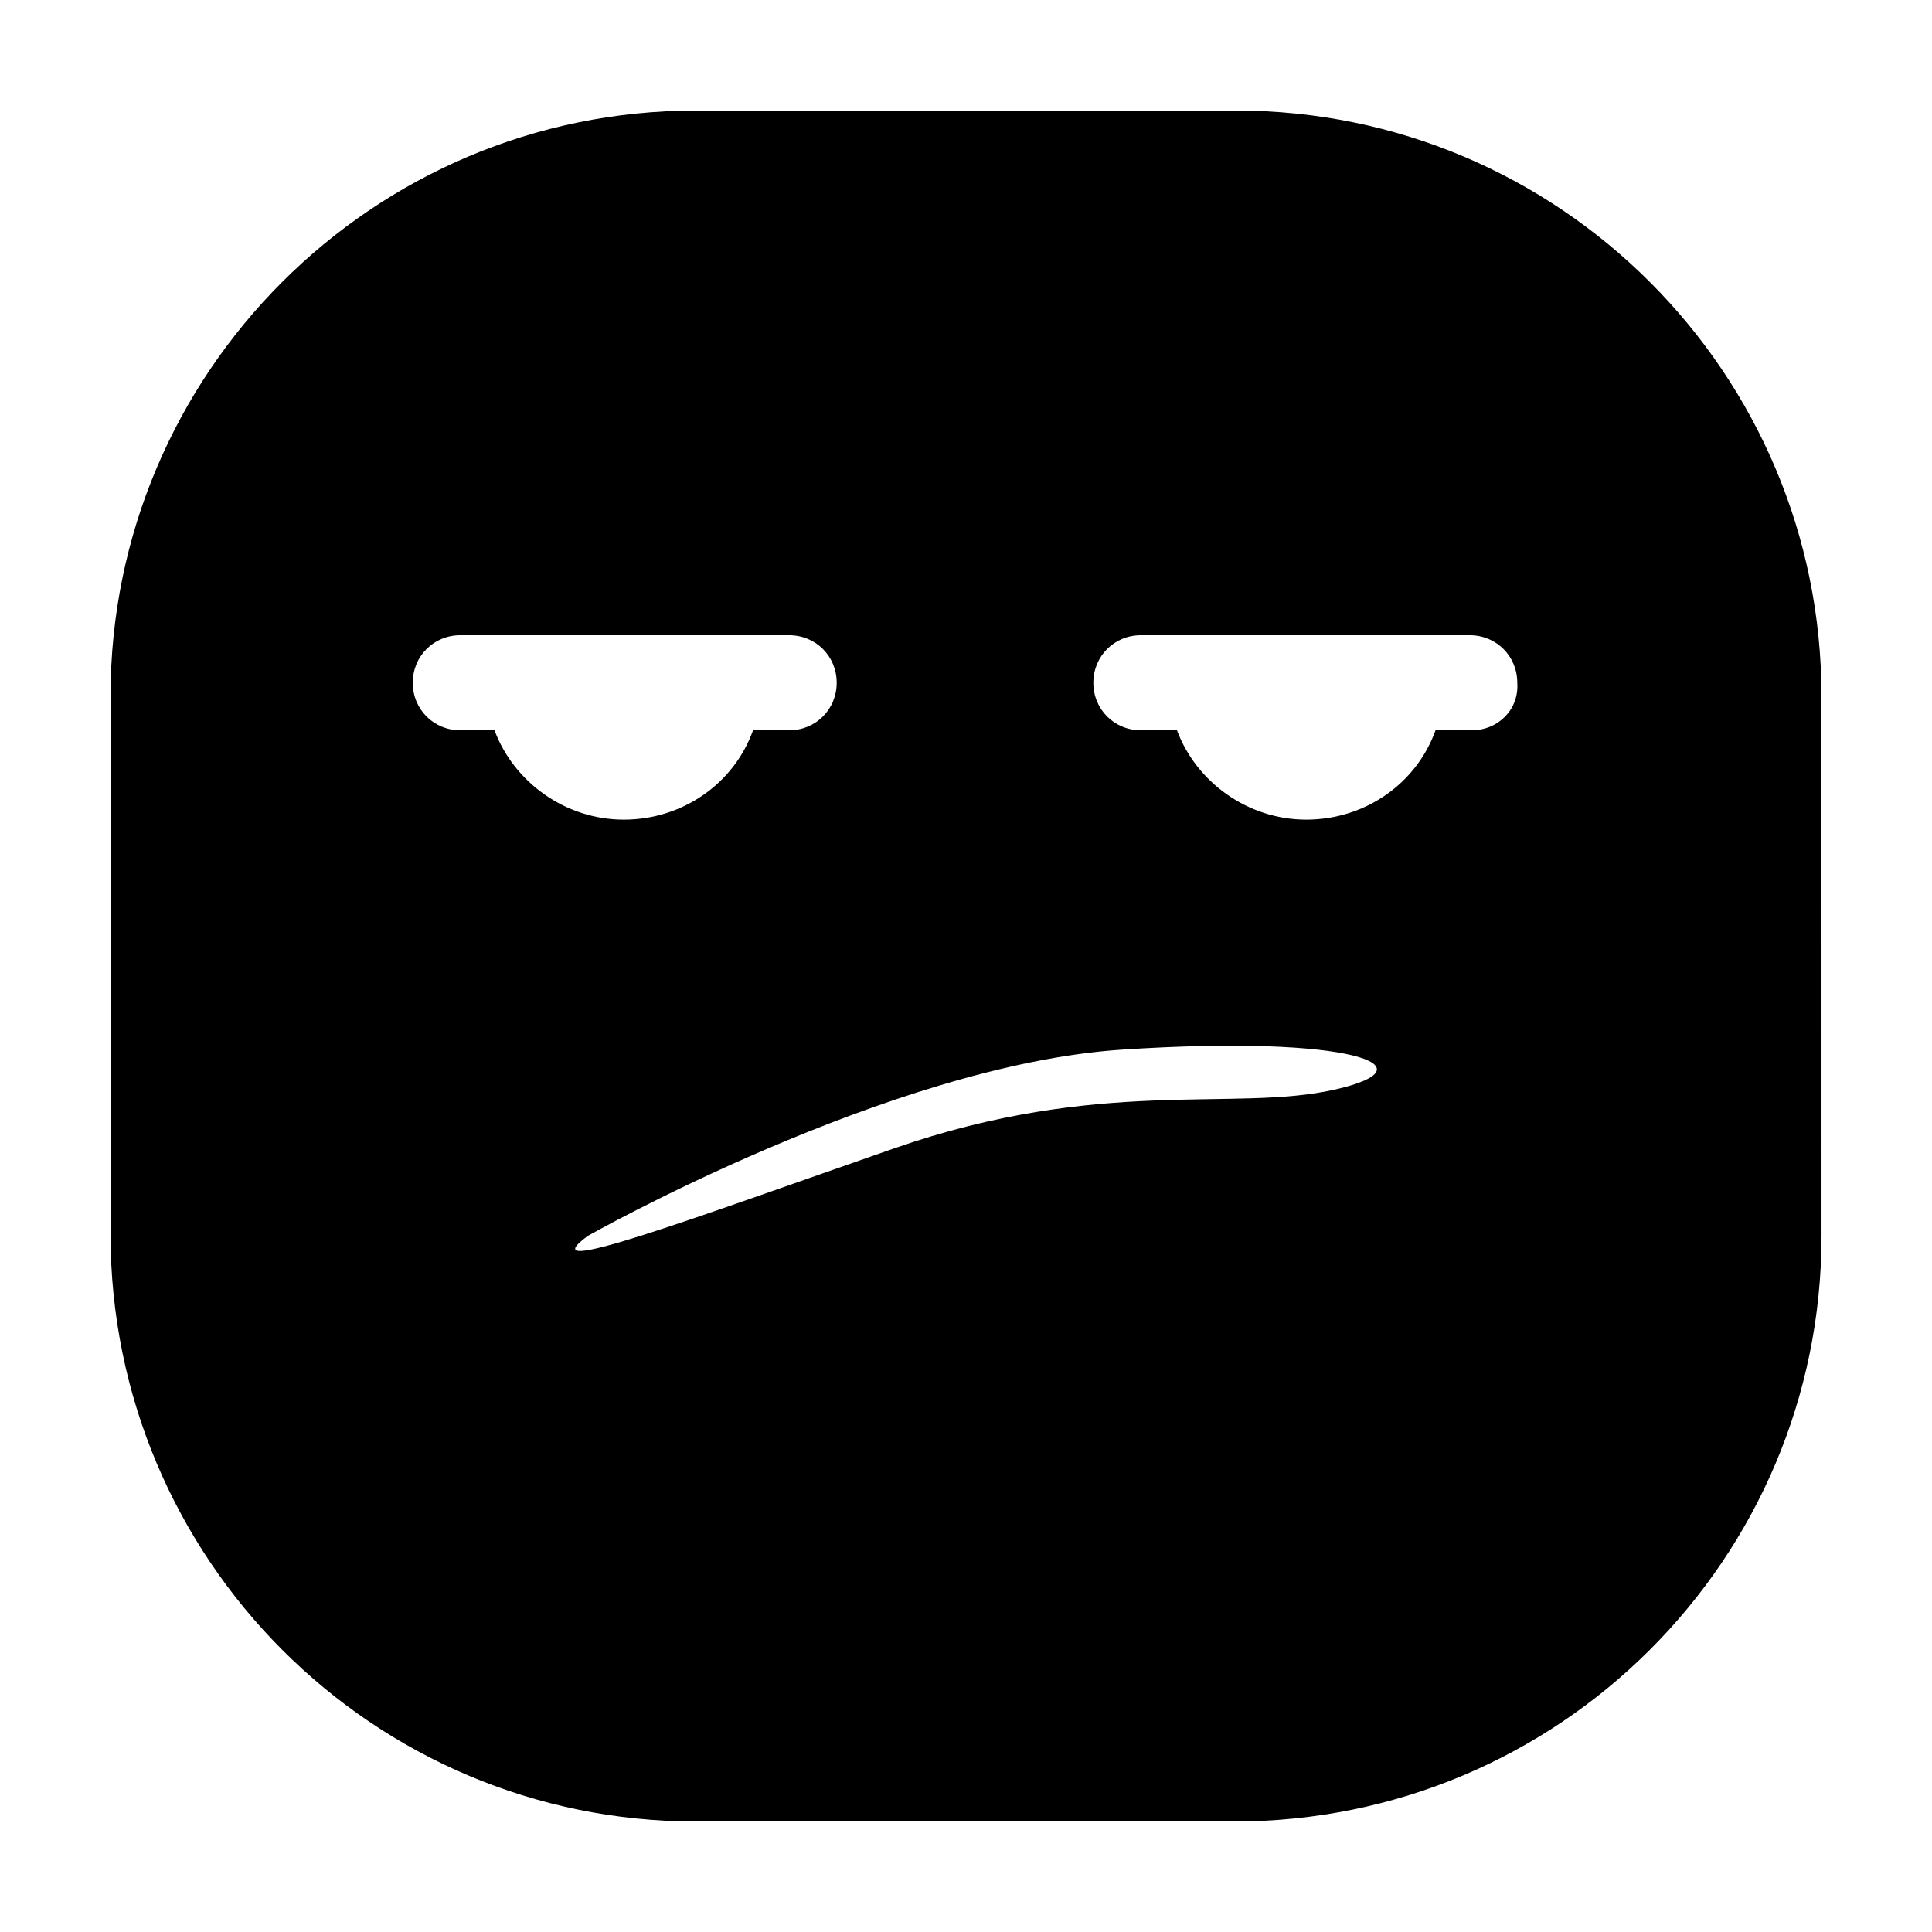
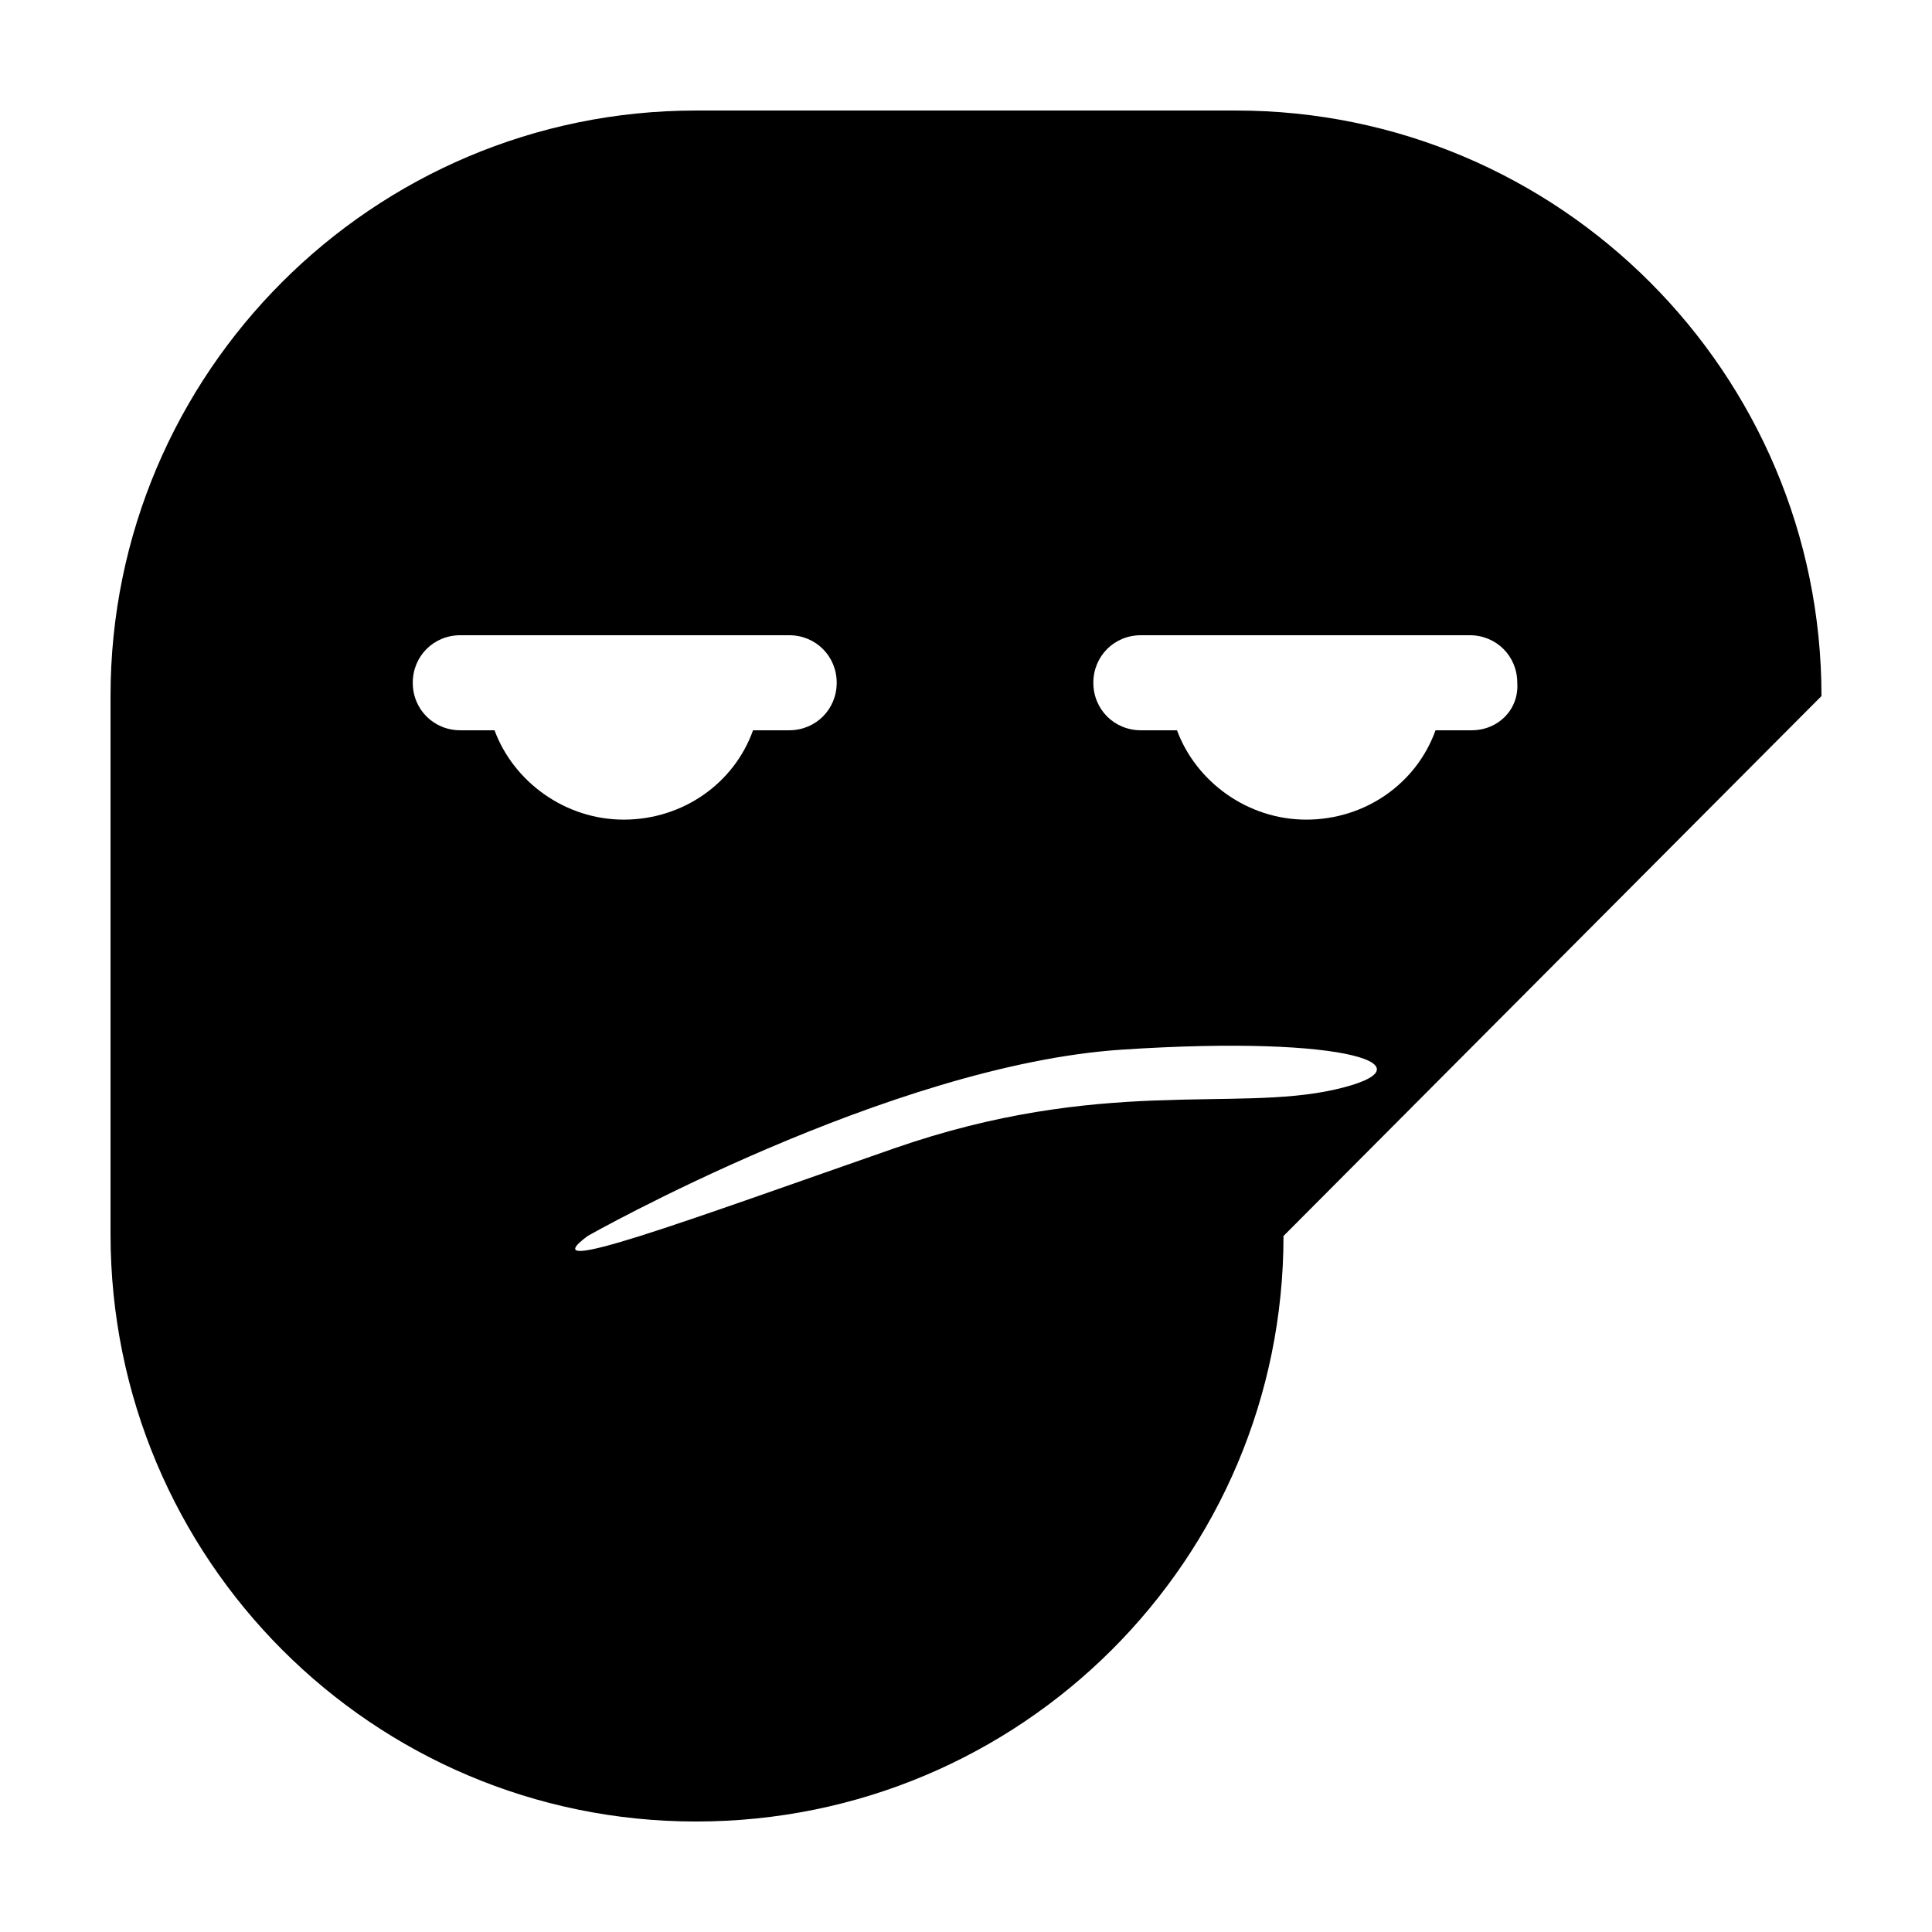
<svg xmlns="http://www.w3.org/2000/svg" fill="#000000" width="800px" height="800px" version="1.1" viewBox="144 144 512 512">
-   <path d="m626.71 328.46c0-85.648-69.523-155.17-155.17-155.17h-143.08c-85.648 0-155.17 69.523-155.17 155.17v142.58c0 86.152 69.523 155.68 155.17 155.68h142.58c86.152 0 155.68-69.523 155.68-155.17zm-360.73 9.07c-7.055 0-12.594-5.543-12.594-12.594 0-7.055 5.543-12.594 12.594-12.594h87.16c7.055 0 12.594 5.543 12.594 12.594 0 7.055-5.543 12.594-12.594 12.594h-9.574c-5.039 14.105-18.641 23.68-34.258 23.68s-29.223-10.078-34.258-23.68zm231.75 95.219c-26.703 6.047-61.969-3.527-116.88 15.617-54.918 19.145-96.734 34.766-81.113 23.176 0 0 80.105-45.344 141.57-49.375 60.961-4.027 83.129 4.535 56.426 10.582zm36.273-95.219h-9.574c-5.039 14.105-18.641 23.68-34.258 23.68-15.617 0-29.223-10.078-34.258-23.68h-9.574c-7.055 0-12.594-5.543-12.594-12.594 0-7.055 5.543-12.594 12.594-12.594h87.16c7.055 0 12.594 5.543 12.594 12.594 0.504 7.051-5.035 12.594-12.09 12.594z" />
+   <path d="m626.71 328.46c0-85.648-69.523-155.17-155.17-155.17h-143.08c-85.648 0-155.17 69.523-155.17 155.17v142.58c0 86.152 69.523 155.68 155.17 155.68c86.152 0 155.68-69.523 155.68-155.17zm-360.73 9.07c-7.055 0-12.594-5.543-12.594-12.594 0-7.055 5.543-12.594 12.594-12.594h87.16c7.055 0 12.594 5.543 12.594 12.594 0 7.055-5.543 12.594-12.594 12.594h-9.574c-5.039 14.105-18.641 23.68-34.258 23.68s-29.223-10.078-34.258-23.68zm231.75 95.219c-26.703 6.047-61.969-3.527-116.88 15.617-54.918 19.145-96.734 34.766-81.113 23.176 0 0 80.105-45.344 141.57-49.375 60.961-4.027 83.129 4.535 56.426 10.582zm36.273-95.219h-9.574c-5.039 14.105-18.641 23.68-34.258 23.68-15.617 0-29.223-10.078-34.258-23.68h-9.574c-7.055 0-12.594-5.543-12.594-12.594 0-7.055 5.543-12.594 12.594-12.594h87.16c7.055 0 12.594 5.543 12.594 12.594 0.504 7.051-5.035 12.594-12.09 12.594z" />
</svg>